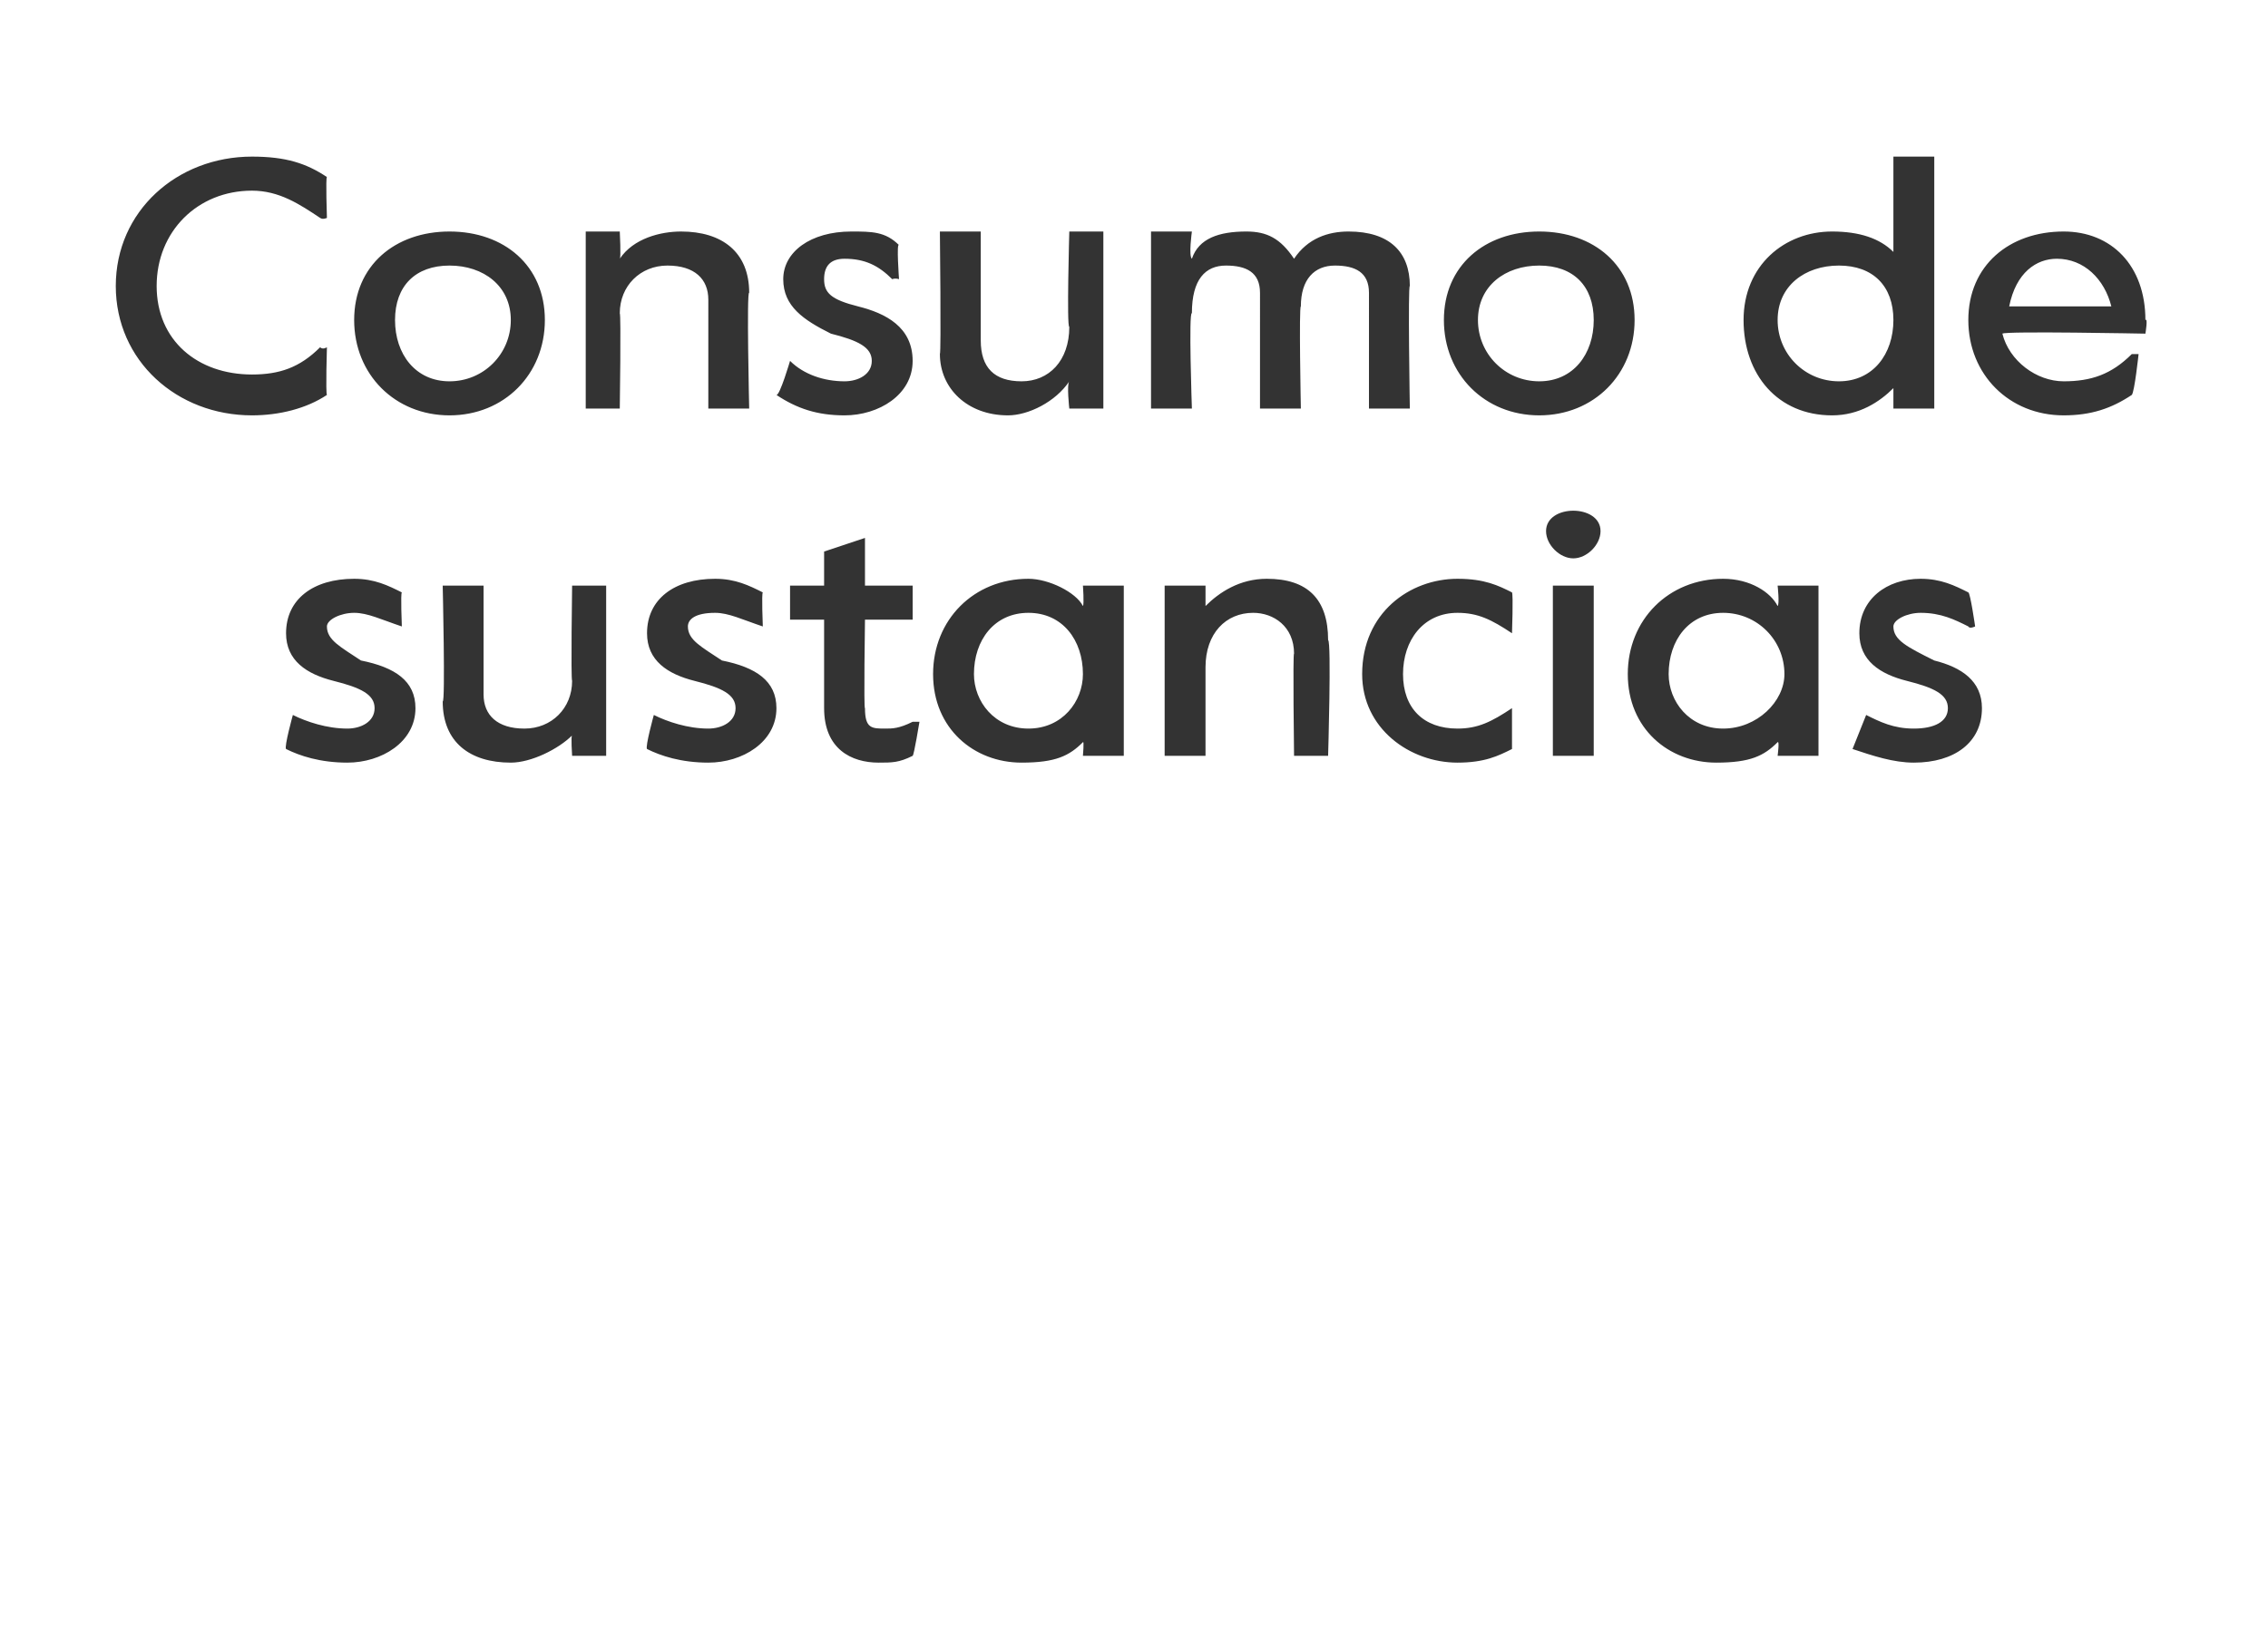
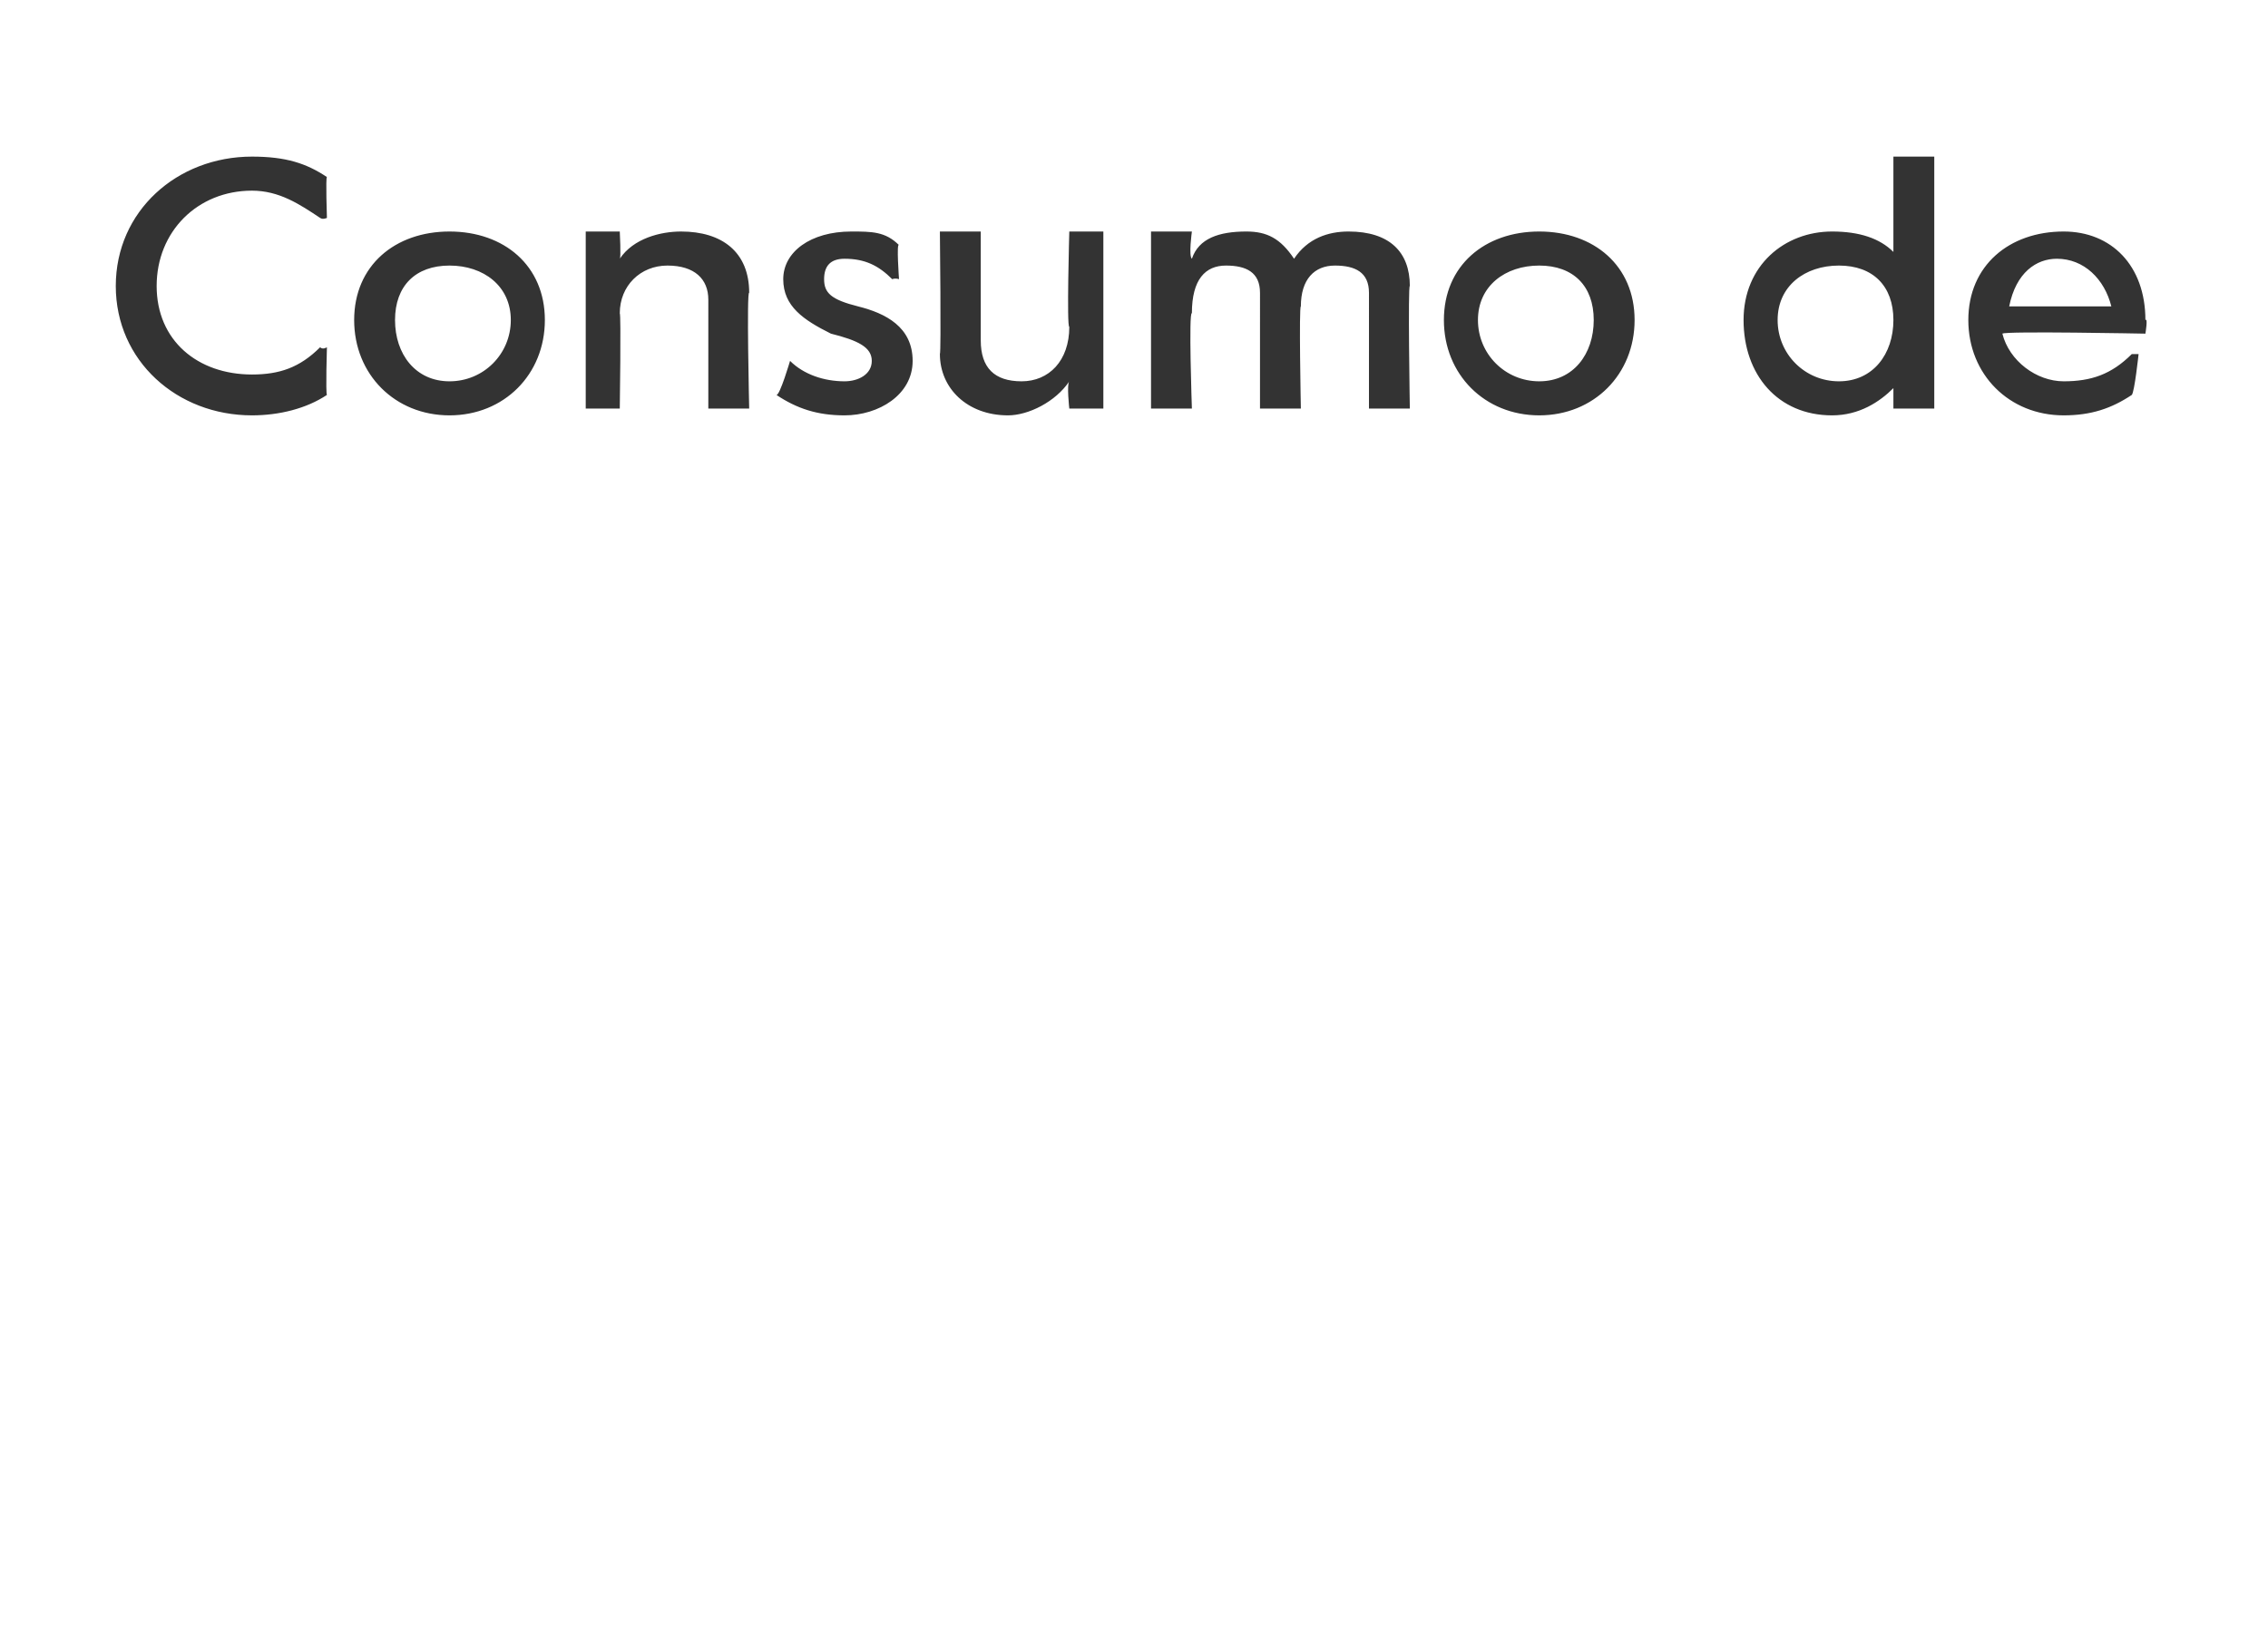
<svg xmlns="http://www.w3.org/2000/svg" version="1.1" width="33.3px" height="24.2px" viewBox="0 -2 33.3 24.2" style="top:-2px">
  <desc>Consumo de sustancias</desc>
  <defs />
  <g id="Polygon10406">
-     <path d="m4.2 9c-.03-.03.1-.5.1-.5c0 0 .03-.05 0 0c.2.1.5.2.8.2c.2 0 .4-.1.4-.3c0-.2-.2-.3-.6-.4c-.4-.1-.7-.3-.7-.7c0-.5.4-.8 1-.8c.3 0 .5.1.7.2c-.02.01 0 .5 0 .5c0 0-.04.04 0 0c-.3-.1-.5-.2-.7-.2c-.2 0-.4.1-.4.2c0 .2.2.3.5.5c.5.1.8.3.8.7c0 .5-.5.8-1 .8c-.4 0-.7-.1-.9-.2zm2.3-.7c.04.03 0-1.7 0-1.7h.6v1.6c0 .3.2.5.6.5c.4 0 .7-.3.7-.7c-.02-.03 0-1.4 0-1.4h.5v2.5h-.5s-.02-.3 0-.3c-.2.2-.6.4-.9.4c-.6 0-1-.3-1-.9zm3 .7c-.03-.03.1-.5.1-.5c0 0 .03-.05 0 0c.2.1.5.2.8.2c.2 0 .4-.1.4-.3c0-.2-.2-.3-.6-.4c-.4-.1-.7-.3-.7-.7c0-.5.4-.8 1-.8c.3 0 .5.1.7.2c-.02.01 0 .5 0 .5c0 0-.04.04 0 0c-.3-.1-.5-.2-.7-.2c-.3 0-.4.1-.4.2c0 .2.2.3.5.5c.5.1.8.3.8.7c0 .5-.5.8-1 .8c-.4 0-.7-.1-.9-.2zm2.6-.6V7.1h-.5v-.5h.5v-.5l.6-.2v.7h.7v.5h-.7s-.02 1.33 0 1.3c0 .3.1.3.3.3c.1 0 .2 0 .4-.1h.1s-.08.49-.1.5c-.2.1-.3.1-.5.1c-.4 0-.8-.2-.8-.8zm1.6-.5c0-.8.6-1.4 1.4-1.4c.3 0 .7.2.8.4c.02-.03 0-.3 0-.3h.6v2.5h-.6s.02-.23 0-.2c-.2.2-.4.3-.9.3c-.7 0-1.3-.5-1.3-1.3zm2.2 0c0-.5-.3-.9-.8-.9c-.5 0-.8.4-.8.9c0 .4.3.8.8.8c.5 0 .8-.4.8-.8zm1.2-1.3h.6v.3c.2-.2.5-.4.9-.4c.6 0 .9.3.9.9c.05.02 0 1.7 0 1.7h-.5s-.02-1.52 0-1.5c0-.4-.3-.6-.6-.6c-.4 0-.7.3-.7.8v1.3h-.6V6.6zM20 7.9c0-.9.7-1.4 1.4-1.4c.4 0 .6.1.8.2c.02.04 0 .6 0 .6c0 0-.03.01 0 0c-.3-.2-.5-.3-.8-.3c-.5 0-.8.4-.8.9c0 .5.3.8.8.8c.3 0 .5-.1.8-.3c-.03.04 0 0 0 0v.6c-.2.1-.4.2-.8.2c-.7 0-1.4-.5-1.4-1.3zm2.7-2.1c0-.2.2-.3.4-.3c.2 0 .4.1.4.3c0 .2-.2.4-.4.4c-.2 0-.4-.2-.4-.4zm.1.8h.6v2.5h-.6V6.6zm1.1 1.3c0-.8.6-1.4 1.4-1.4c.4 0 .7.2.8.4c.03-.03 0-.3 0-.3h.6v2.5h-.6s.03-.23 0-.2c-.2.2-.4.3-.9.3c-.7 0-1.3-.5-1.3-1.3zm2.3 0c0-.5-.4-.9-.9-.9c-.5 0-.8.4-.8.9c0 .4.3.8.8.8c.5 0 .9-.4.9-.8zm1 1.1l.2-.5s-.01-.05 0 0c.2.1.4.2.7.2c.3 0 .5-.1.5-.3c0-.2-.2-.3-.6-.4c-.4-.1-.7-.3-.7-.7c0-.5.4-.8.9-.8c.3 0 .5.1.7.2c.03.01.1.5.1.5c0 0-.08.04-.1 0c-.2-.1-.4-.2-.7-.2c-.2 0-.4.1-.4.2c0 .2.2.3.6.5c.4.1.7.3.7.7c0 .5-.4.8-1 .8c-.3 0-.6-.1-.9-.2z" stroke="none" fill="#333333" />
-   </g>
+     </g>
  <g id="Polygon10405">
    <path d="m1.7 2.2c0-1.1.9-1.9 2-1.9c.5 0 .8.1 1.1.3c-.02 0 0 .6 0 .6c0 0-.06.03-.1 0c-.3-.2-.6-.4-1-.4c-.8 0-1.4.6-1.4 1.4c0 .8.6 1.3 1.4 1.3c.4 0 .7-.1 1-.4c.04.04.1 0 .1 0c0 0-.02.67 0 .7c-.3.2-.7.3-1.1.3c-1.1 0-2-.8-2-1.9zm3.5.5c0-.8.6-1.3 1.4-1.3c.8 0 1.4.5 1.4 1.3c0 .8-.6 1.4-1.4 1.4c-.8 0-1.4-.6-1.4-1.4zm2.3 0c0-.5-.4-.8-.9-.8c-.5 0-.8.3-.8.8c0 .5.3.9.8.9c.5 0 .9-.4.9-.9zm1.1-1.3h.5s.02.39 0 .4c.2-.3.6-.4.9-.4c.6 0 1 .3 1 .9c-.04-.04 0 1.7 0 1.7h-.6V2.4c0-.3-.2-.5-.6-.5c-.4 0-.7.3-.7.7c.02.02 0 1.4 0 1.4h-.5V1.4zm2.8 2.4c.05.01.2-.5.2-.5c0 0 .02 0 0 0c.2.2.5.3.8.3c.2 0 .4-.1.4-.3c0-.2-.2-.3-.6-.4c-.4-.2-.7-.4-.7-.8c0-.4.4-.7 1-.7c.3 0 .5 0 .7.2c-.04-.05 0 .5 0 .5c0 0-.05-.02-.1 0c-.2-.2-.4-.3-.7-.3c-.2 0-.3.1-.3.3c0 .2.1.3.5.4c.4.1.8.3.8.8c0 .5-.5.8-1 .8c-.4 0-.7-.1-1-.3zm2.4-.6c.02-.02 0-1.8 0-1.8h.6v1.6c0 .4.2.6.6.6c.4 0 .7-.3.7-.8c-.04.01 0-1.4 0-1.4h.5v2.6h-.5s-.04-.36 0-.4c-.2.3-.6.5-.9.5c-.6 0-1-.4-1-.9zm3.1-1.8h.6s-.05.36 0 .4c.1-.3.4-.4.8-.4c.3 0 .5.1.7.4c.2-.3.5-.4.8-.4c.6 0 .9.3.9.8c-.03-.02 0 1.8 0 1.8h-.6V2.3c0-.3-.2-.4-.5-.4c-.3 0-.5.2-.5.6c-.03-.01 0 1.5 0 1.5h-.6V2.3c0-.3-.2-.4-.5-.4c-.3 0-.5.2-.5.7c-.05-.03 0 1.4 0 1.4h-.6V1.4zm4.3 1.3c0-.8.6-1.3 1.4-1.3c.8 0 1.4.5 1.4 1.3c0 .8-.6 1.4-1.4 1.4c-.8 0-1.4-.6-1.4-1.4zm2.2 0c0-.5-.3-.8-.8-.8c-.5 0-.9.3-.9.8c0 .5.4.9.9.9c.5 0 .8-.4.8-.9zm2.2 0c0-.8.6-1.3 1.3-1.3c.4 0 .7.1.9.3V.3h.6v3.7h-.6v-.3c-.2.2-.5.4-.9.4c-.8 0-1.3-.6-1.3-1.4zm2.2 0c0-.5-.3-.8-.8-.8c-.5 0-.9.3-.9.8c0 .5.4.9.9.9c.5 0 .8-.4.8-.9zm1.1 0c0-.8.6-1.3 1.4-1.3c.7 0 1.2.5 1.2 1.3c.04-.04 0 .2 0 .2c0 0-2.06-.04-2.1 0c.1.4.5.7.9.7c.4 0 .7-.1 1-.4h.1s-.06.56-.1.6c-.3.2-.6.3-1 .3c-.8 0-1.4-.6-1.4-1.4zm2.1-.2c-.1-.4-.4-.7-.8-.7c-.3 0-.6.2-.7.7h1.5z" stroke="none" fill="#333333" />
  </g>
</svg>